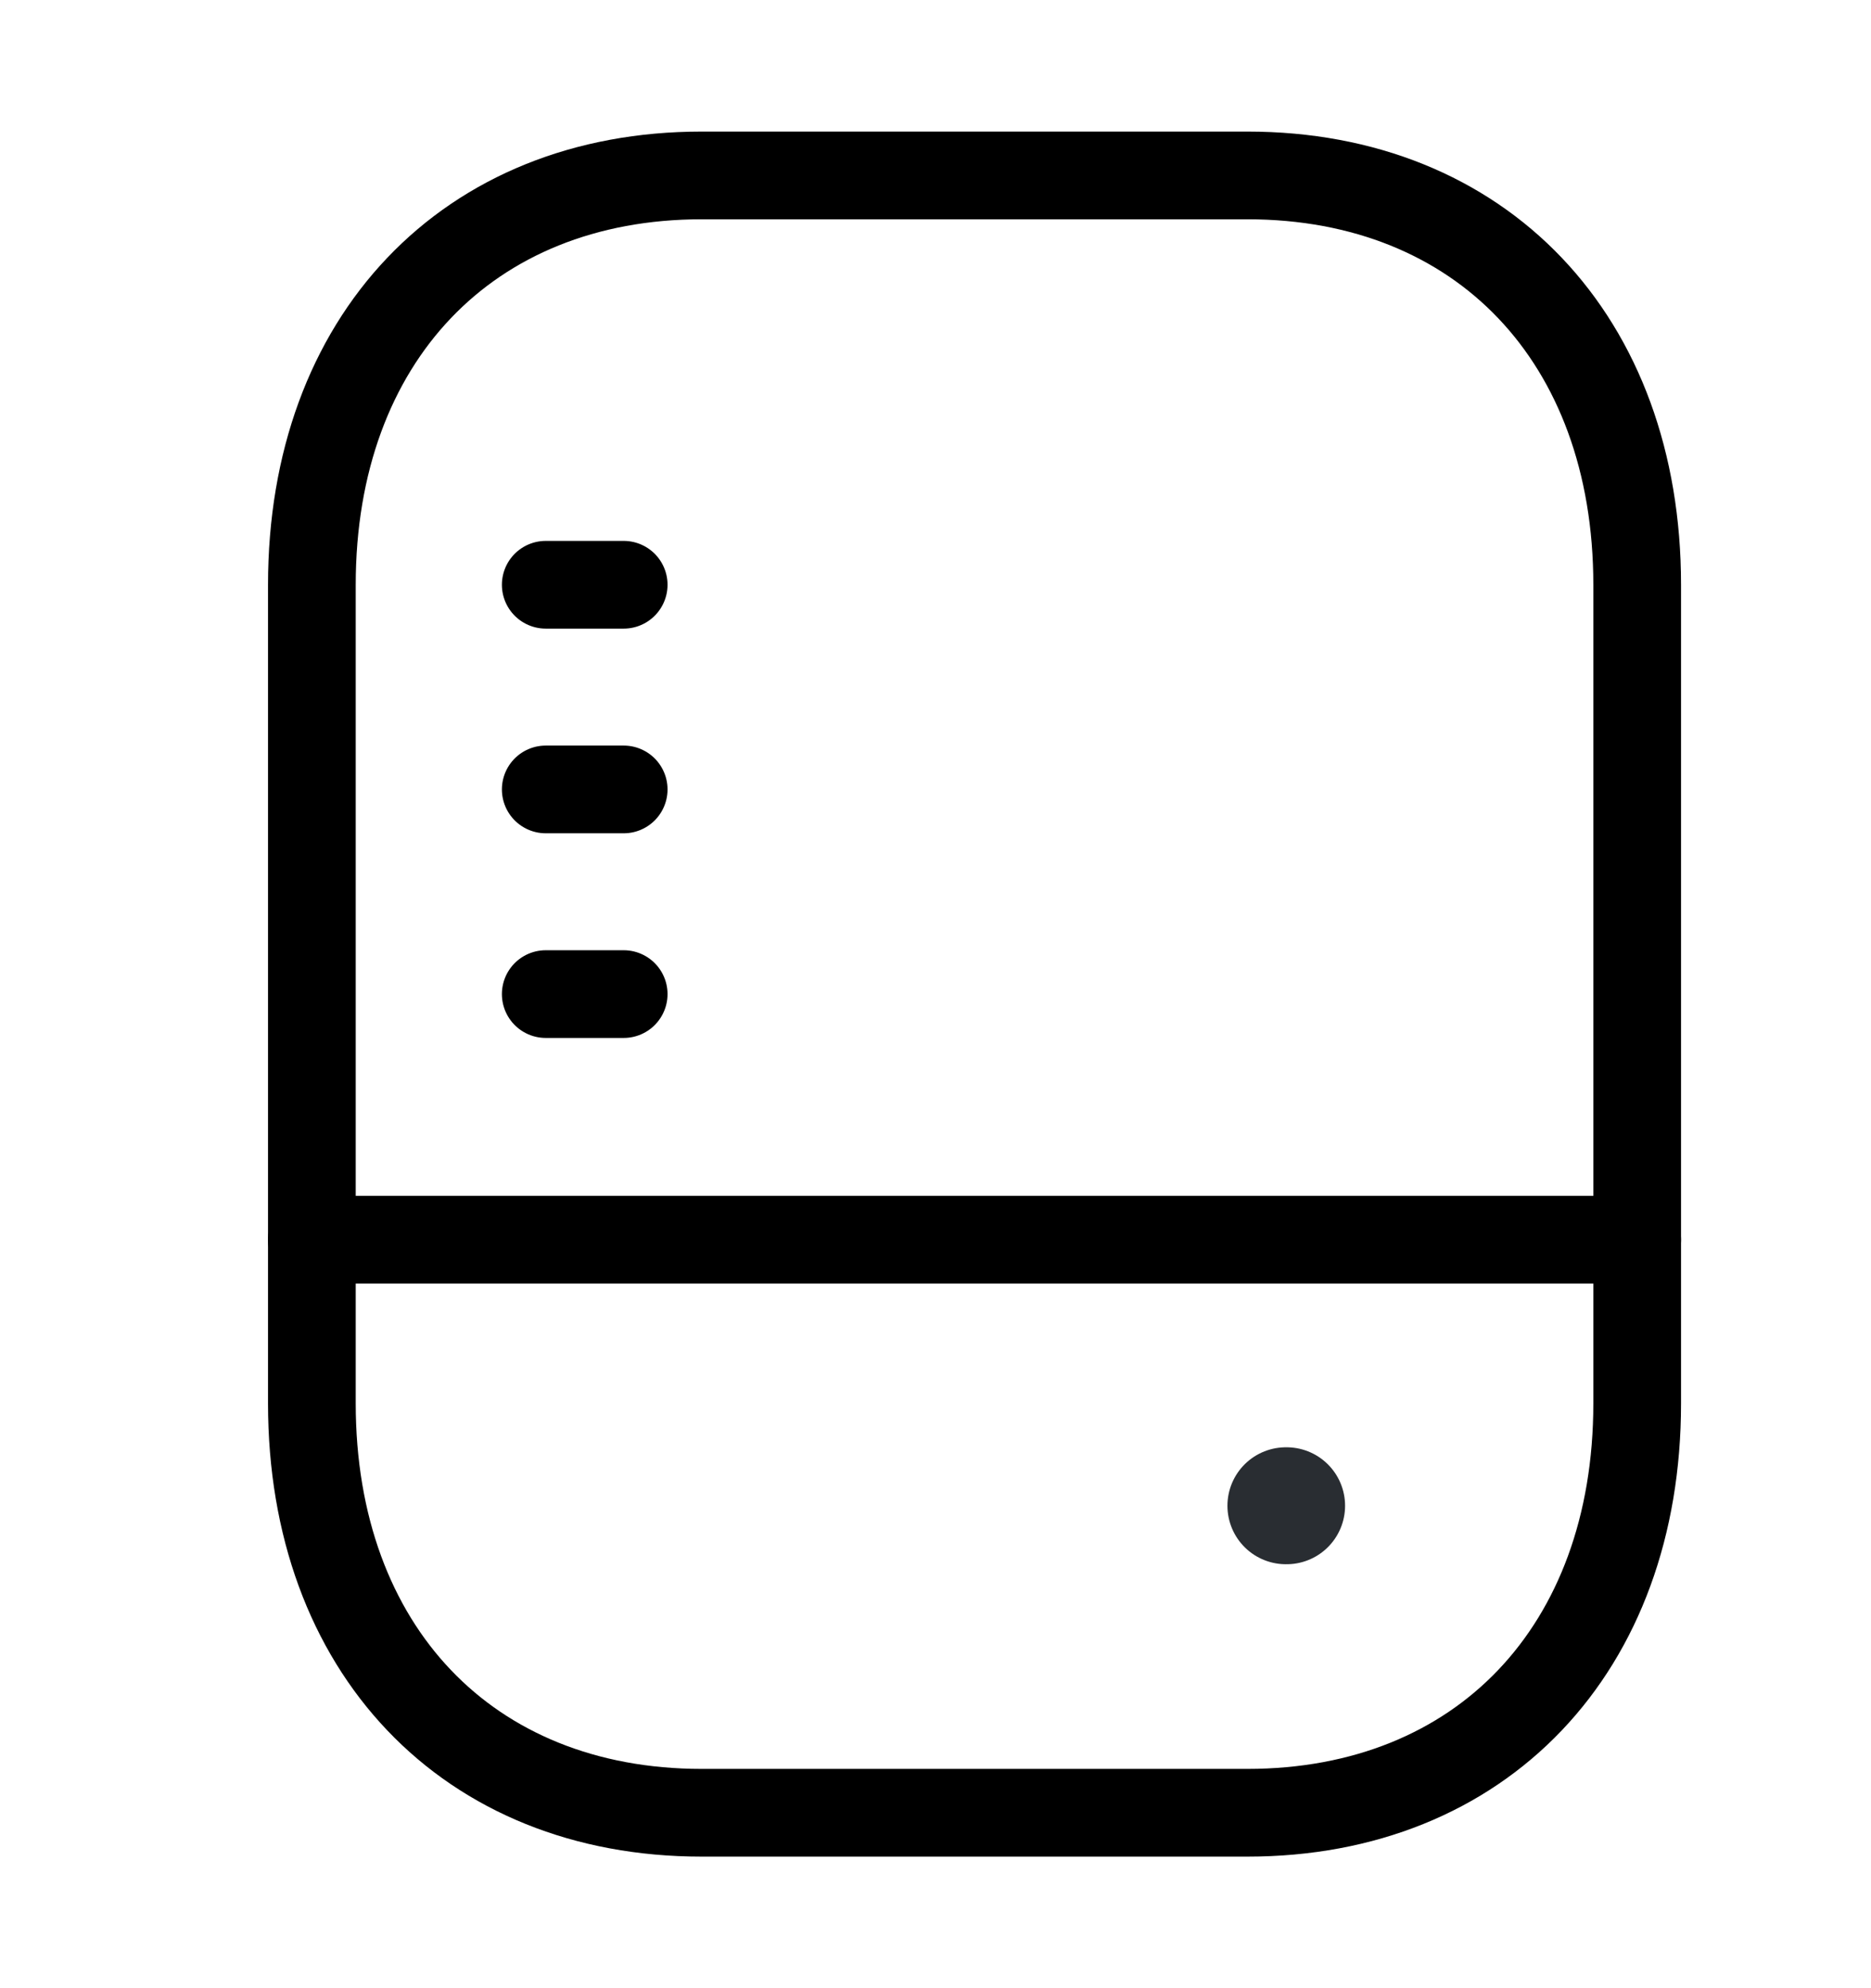
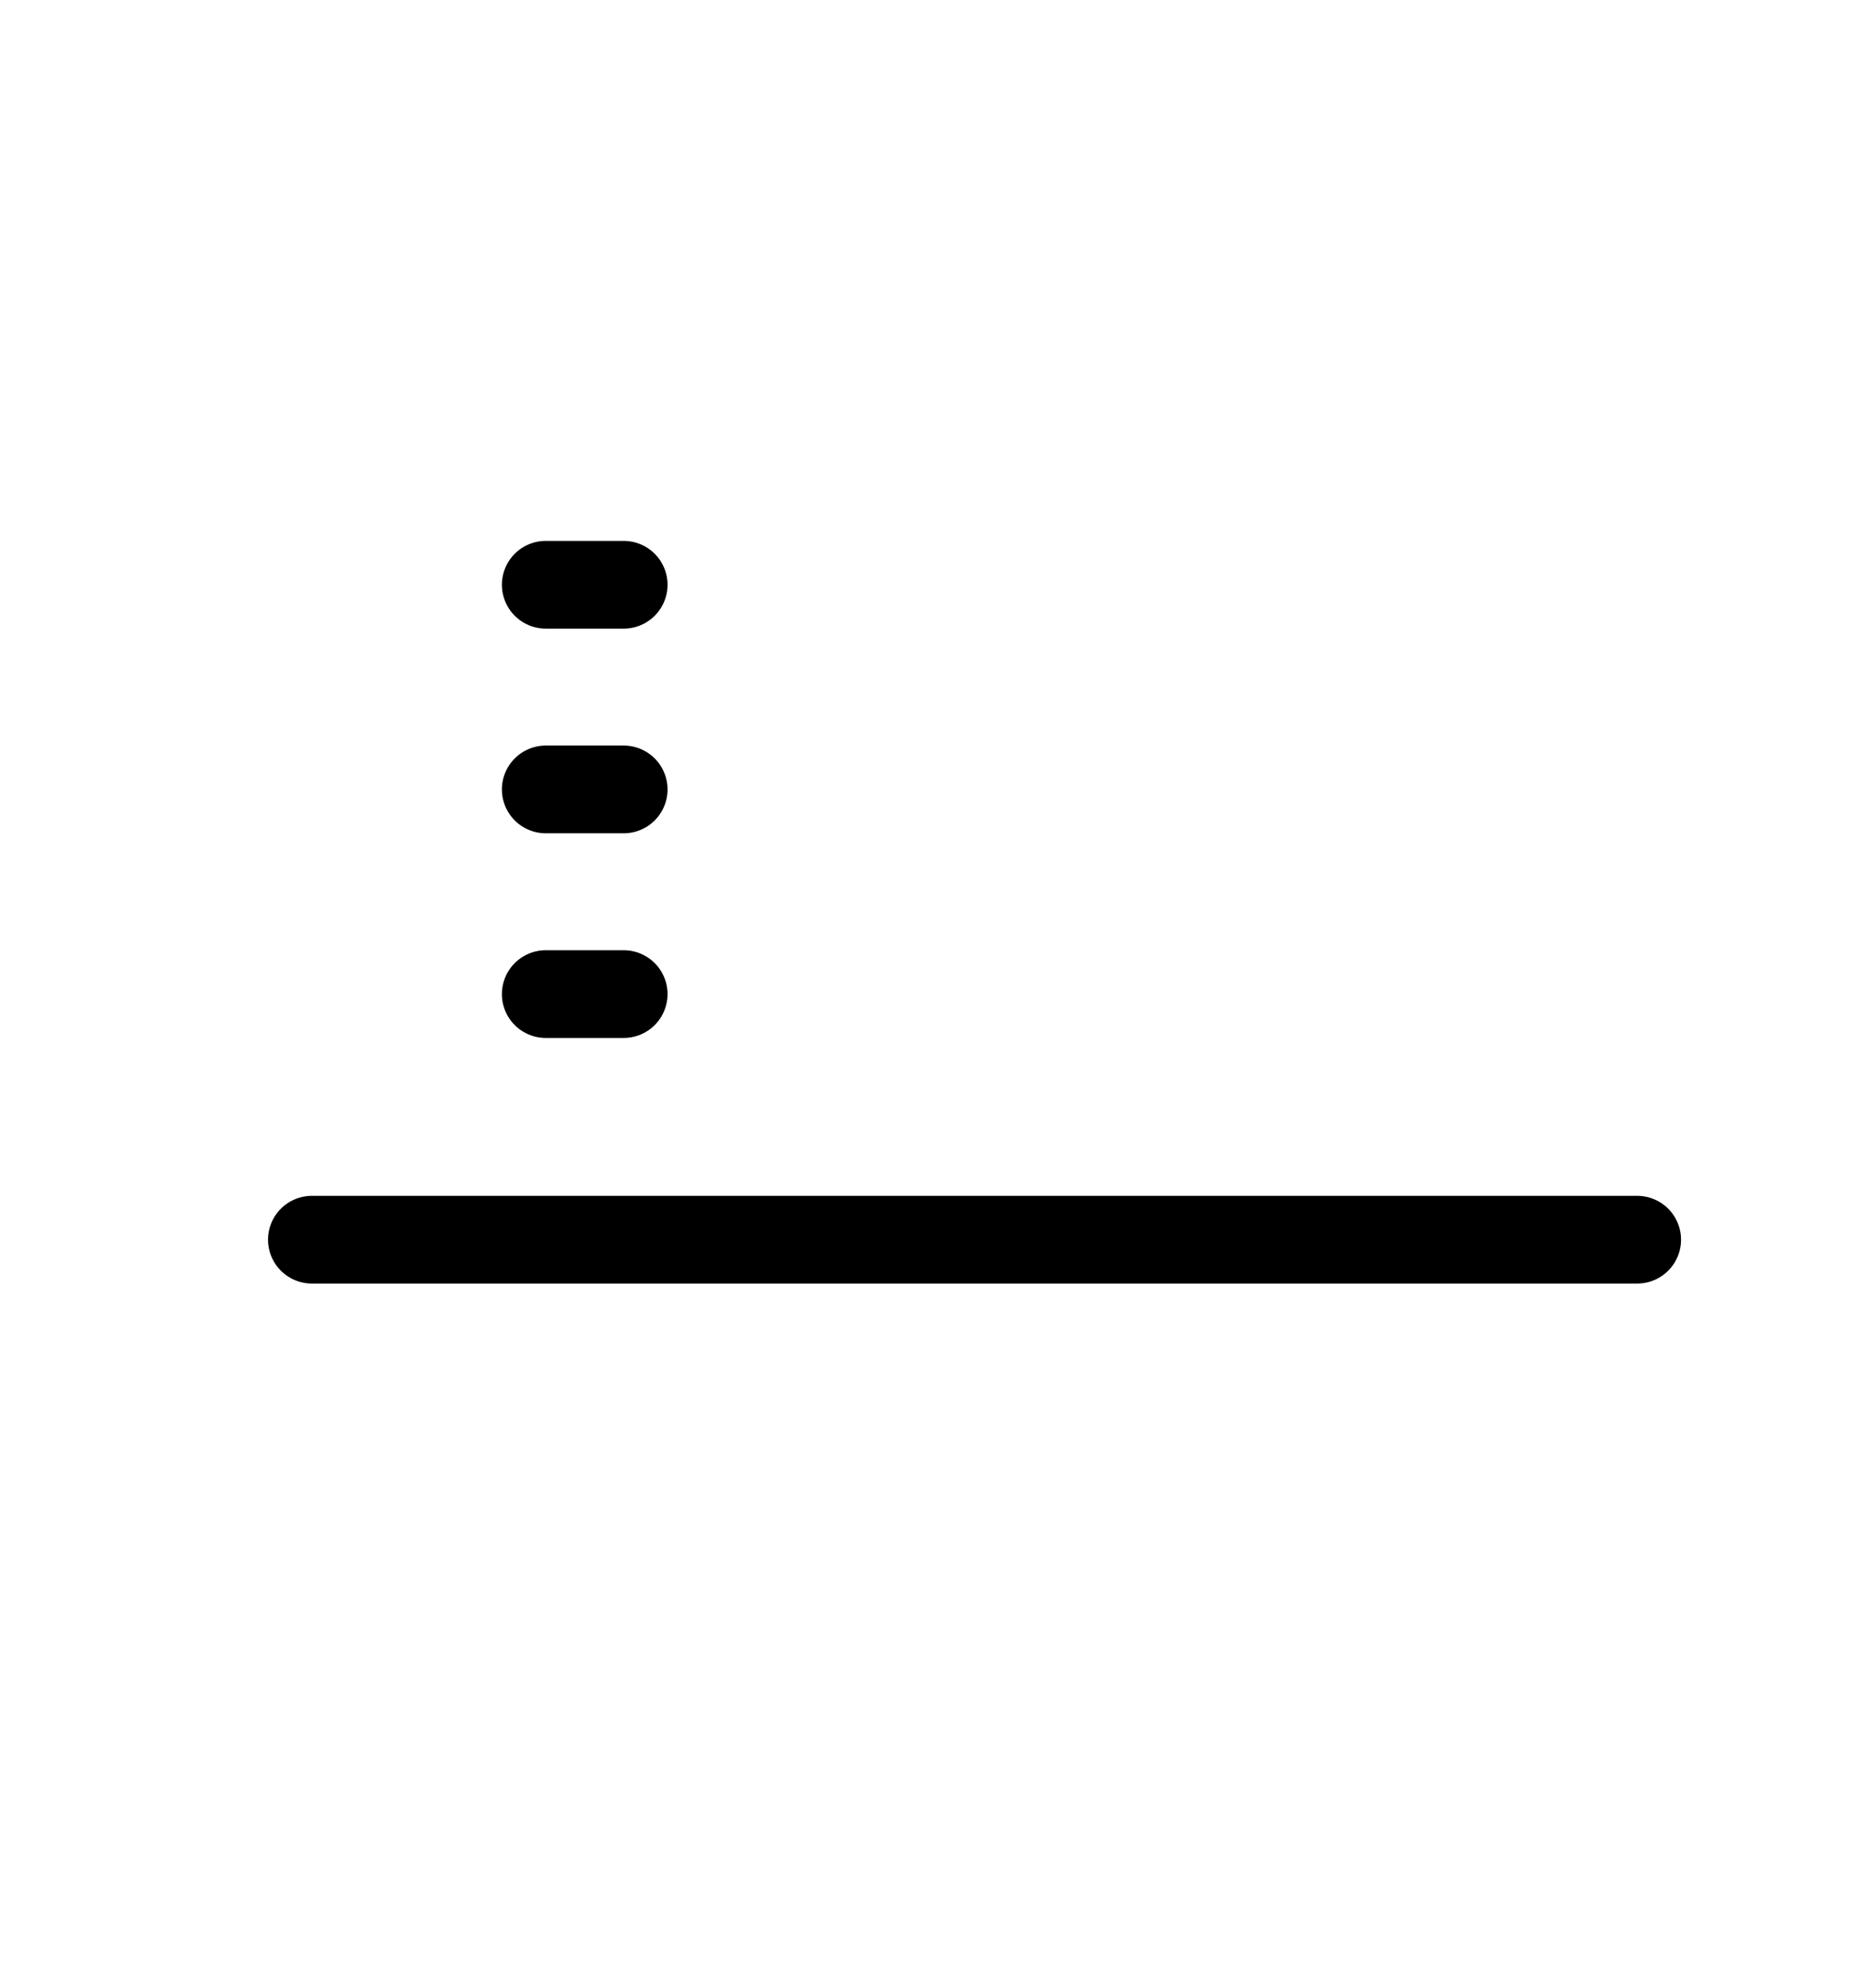
<svg xmlns="http://www.w3.org/2000/svg" width="32" height="34" viewBox="0 0 32 34" fill="none">
-   <path d="M21.334 31H12.001C8.001 31 5.334 28.2 5.334 24V10C5.334 5.8 8.001 3 12.001 3H21.334C25.334 3 28.001 5.8 28.001 10V24C28.001 28.2 25.334 31 21.334 31Z" stroke="black" stroke-width="1.5" stroke-linecap="round" stroke-linejoin="round" />
  <path d="M5.334 21.2H28.001" stroke="black" stroke-width="1.5" stroke-linecap="round" stroke-linejoin="round" />
  <path d="M9.334 17H10.667" stroke="black" stroke-width="1.5" stroke-linecap="round" stroke-linejoin="round" />
  <path d="M9.334 13.5H10.667" stroke="black" stroke-width="1.5" stroke-linecap="round" stroke-linejoin="round" />
  <path d="M9.334 10H10.667" stroke="black" stroke-width="1.5" stroke-linecap="round" stroke-linejoin="round" />
-   <path d="M21.993 25.75H22.005" stroke="#292D32" stroke-width="2" stroke-linecap="round" stroke-linejoin="round" />
</svg>